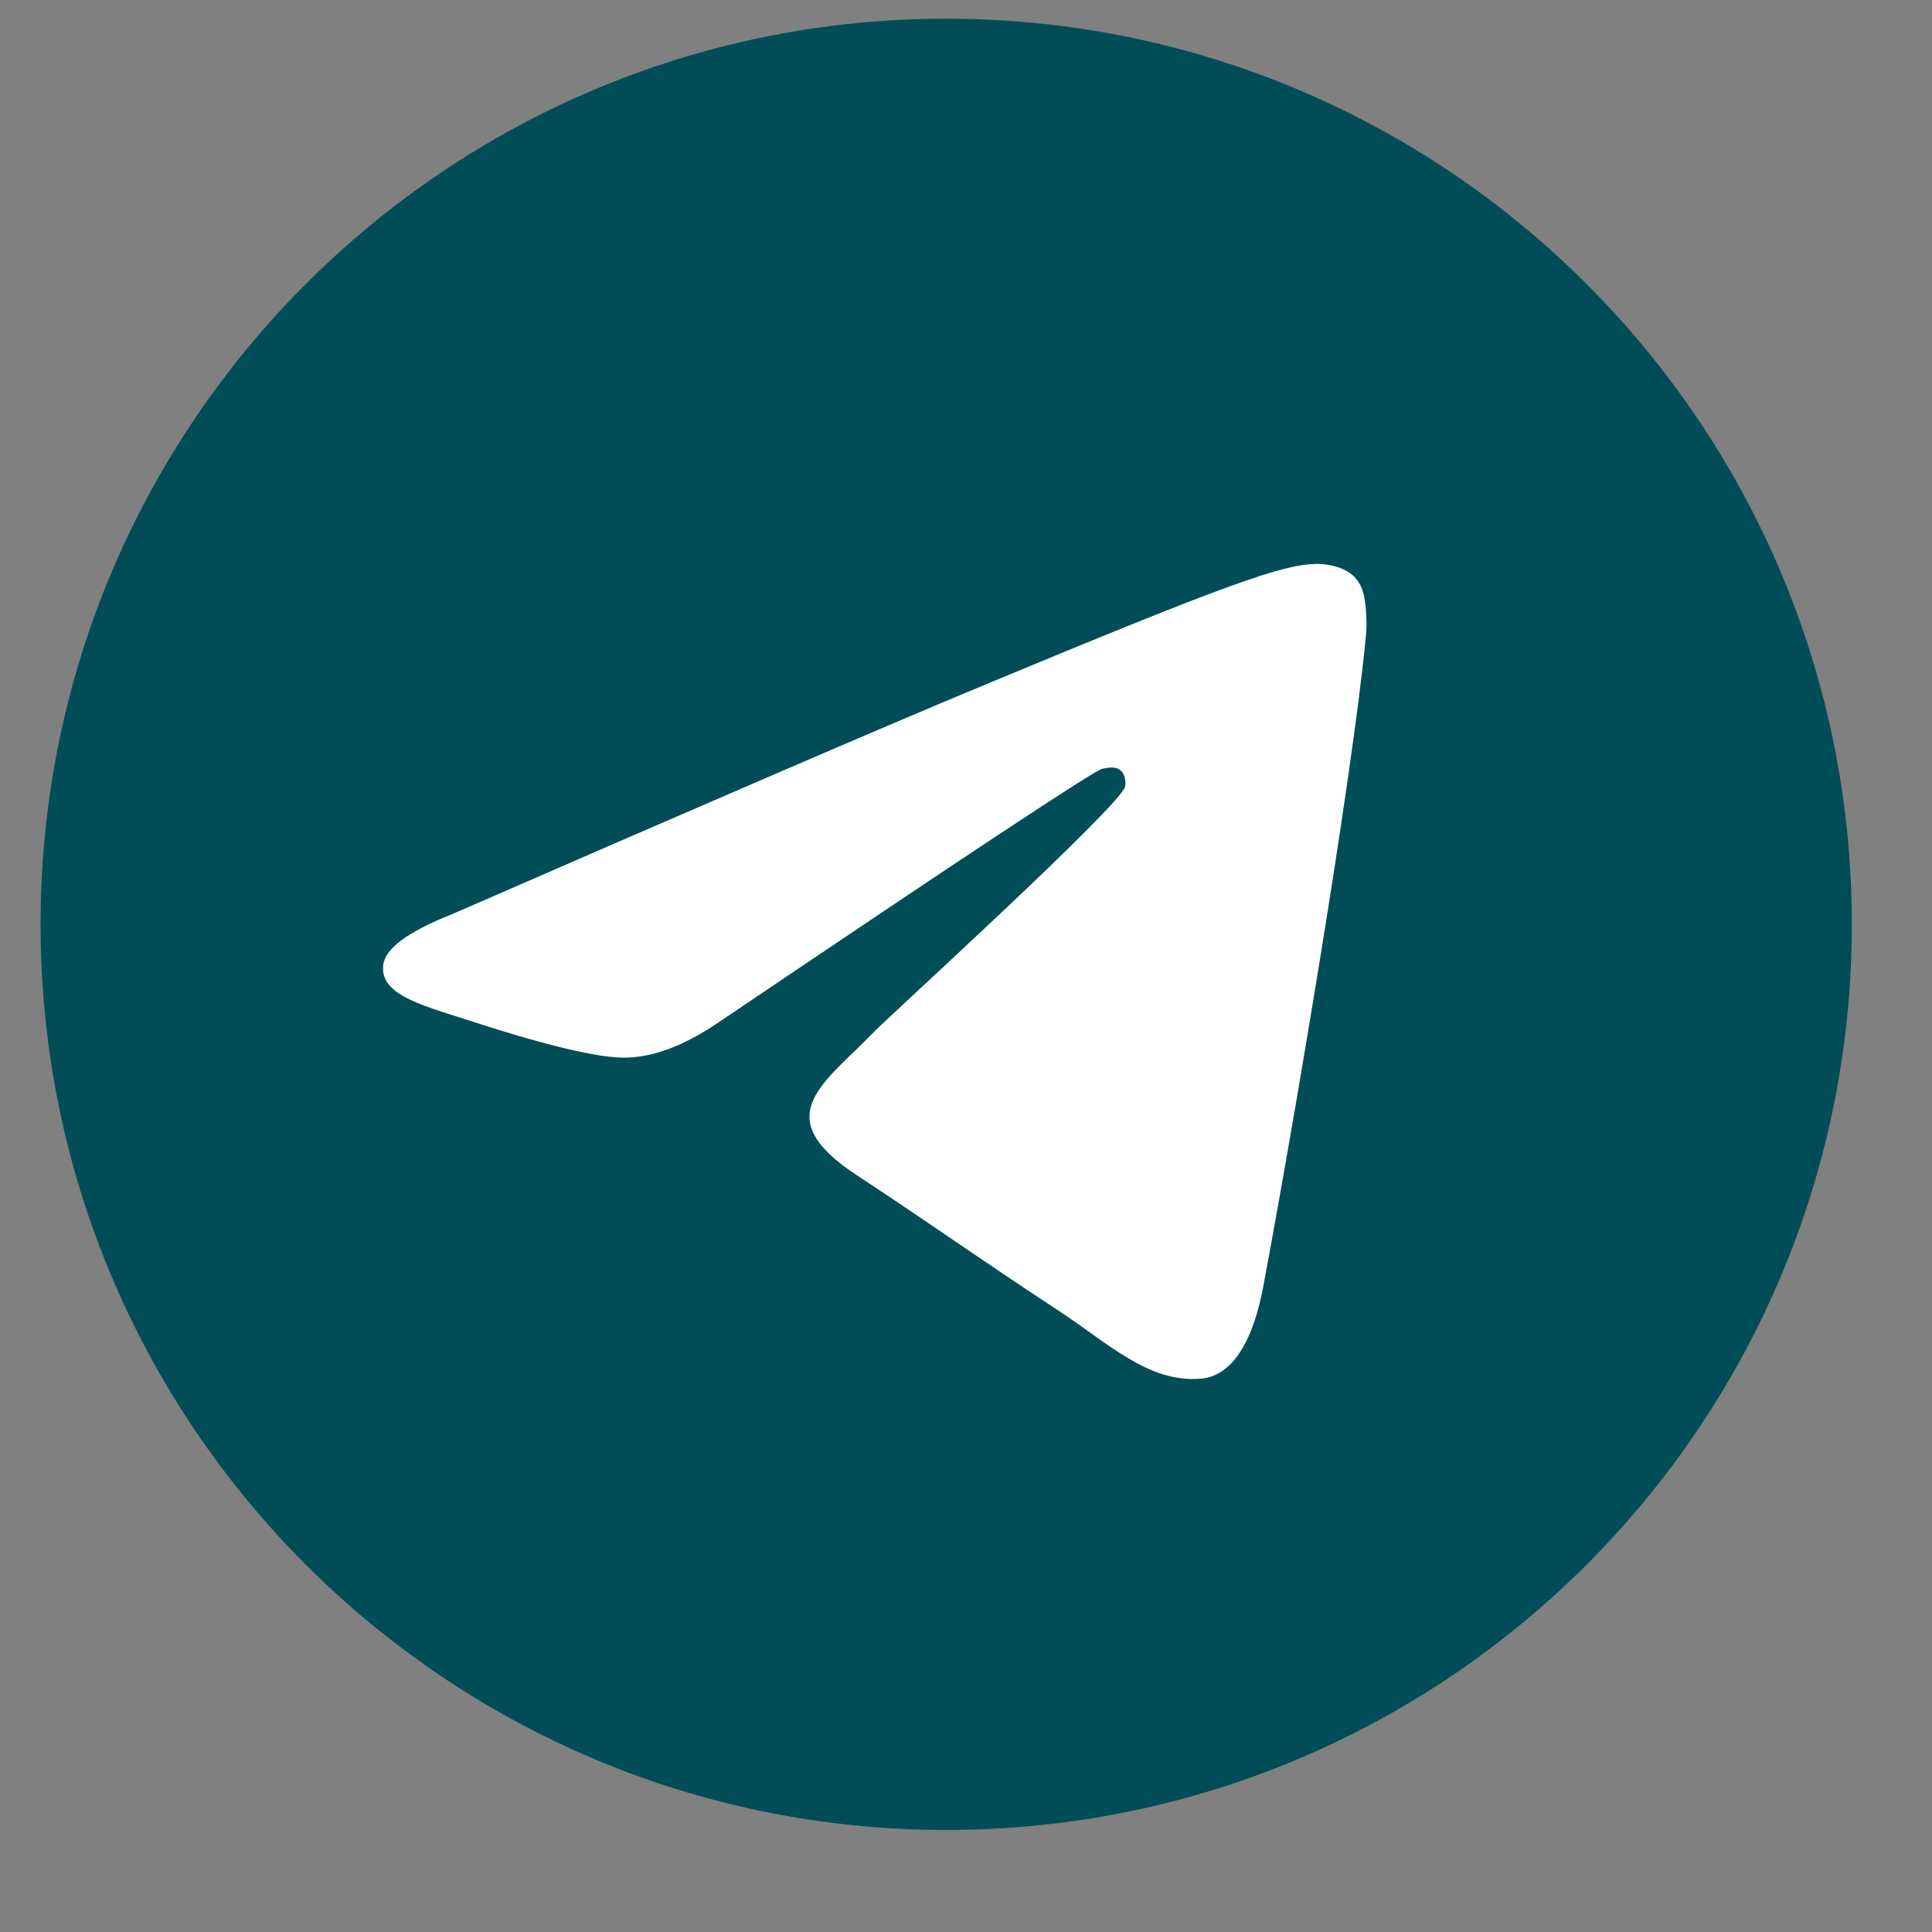
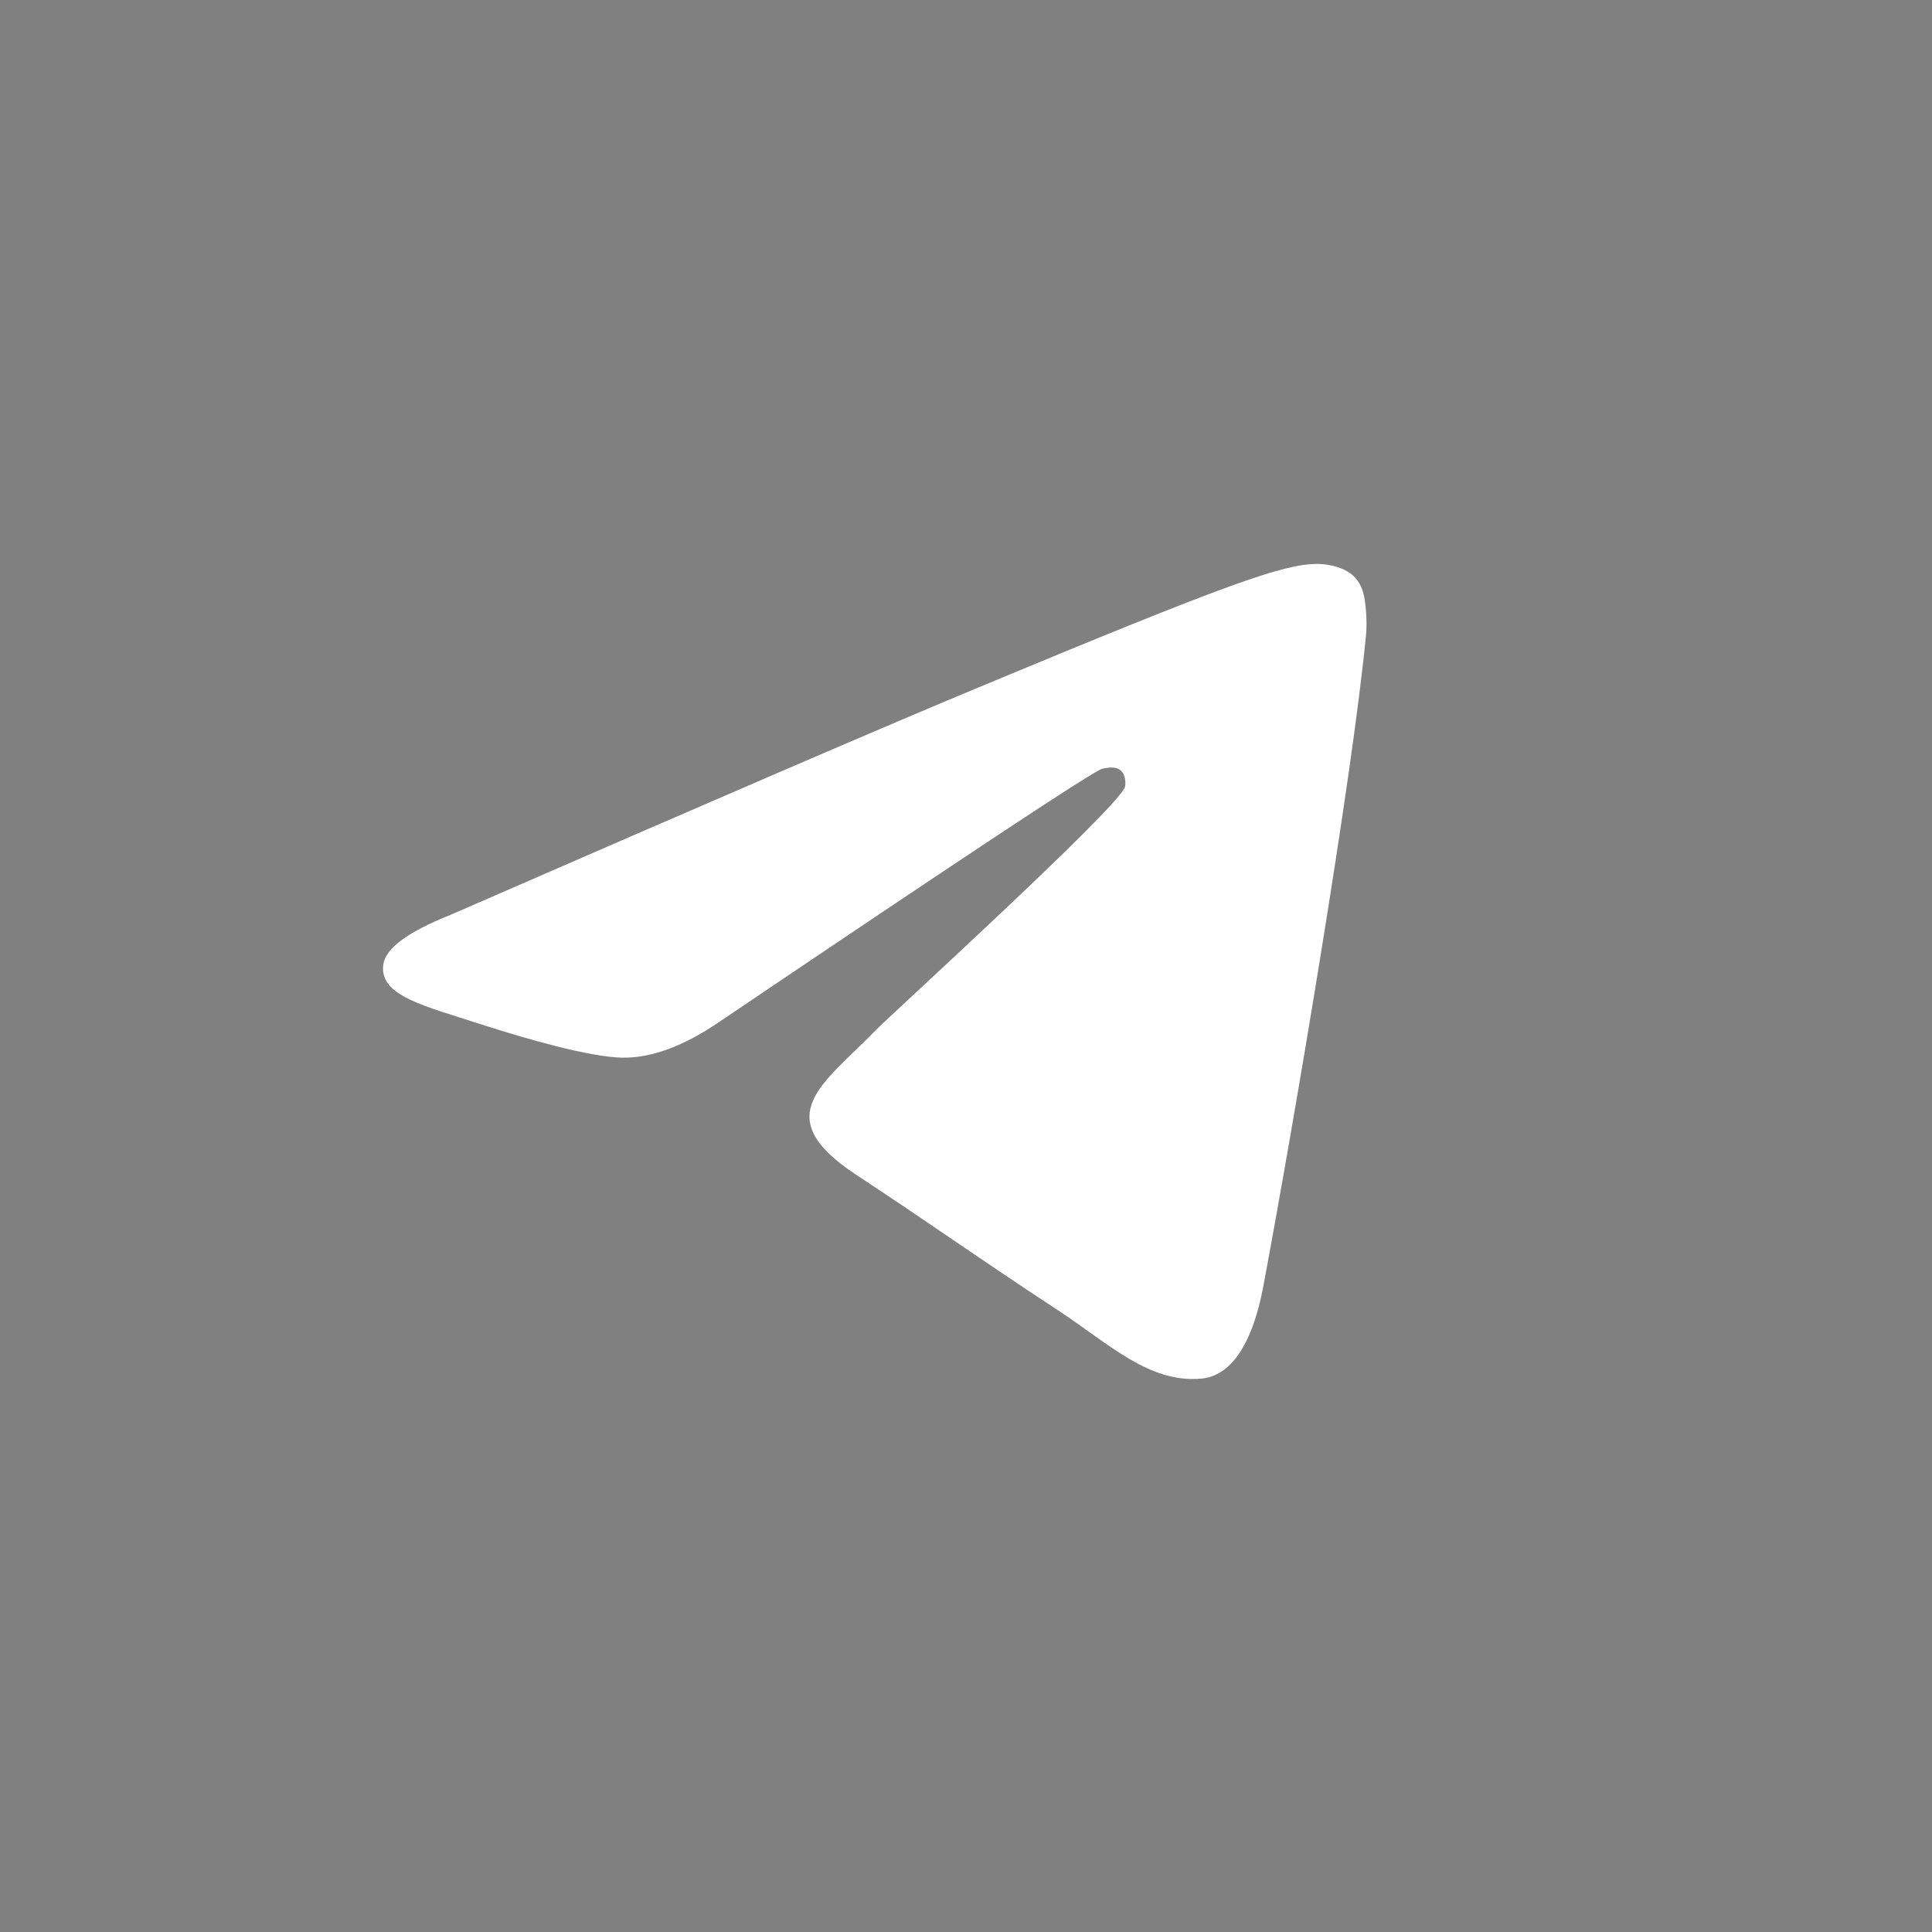
<svg xmlns="http://www.w3.org/2000/svg" width="16" height="16" viewBox="0 0 16 16" fill="none">
  <rect x="0" y="0" width="16" height="16" fill="#808080" stroke="none" />
  <g clip-path="url(#clip0_2169_5403)">
-     <path d="M7.836 15.155C11.978 15.155 15.336 11.797 15.336 7.655C15.336 3.513 11.978 0.155 7.836 0.155C3.694 0.155 0.336 3.513 0.336 7.655C0.336 11.797 3.694 15.155 7.836 15.155Z" fill="#004D58" />
    <path fill-rule="evenodd" clip-rule="evenodd" d="M3.732 7.576C5.918 6.623 7.376 5.995 8.106 5.692C10.188 4.825 10.621 4.675 10.903 4.67C10.965 4.669 11.104 4.684 11.194 4.757C11.27 4.819 11.291 4.902 11.301 4.96C11.311 5.019 11.323 5.152 11.313 5.256C11.2 6.441 10.712 9.319 10.463 10.648C10.358 11.21 10.151 11.398 9.951 11.417C9.515 11.457 9.185 11.129 8.763 10.852C8.103 10.419 7.73 10.15 7.089 9.728C6.349 9.24 6.829 8.972 7.251 8.533C7.361 8.419 9.28 6.673 9.317 6.515C9.322 6.495 9.326 6.421 9.282 6.382C9.238 6.343 9.174 6.357 9.127 6.367C9.061 6.382 8.006 7.079 5.964 8.458C5.664 8.664 5.393 8.764 5.15 8.759C4.882 8.753 4.367 8.607 3.984 8.483C3.515 8.33 3.141 8.249 3.174 7.99C3.191 7.855 3.377 7.717 3.732 7.576Z" fill="white" />
  </g>
  <defs>
    <clipPath id="clip0_2169_5403">
      <rect width="15" height="15" fill="white" transform="translate(0.336 0.155)" />
    </clipPath>
  </defs>
</svg>